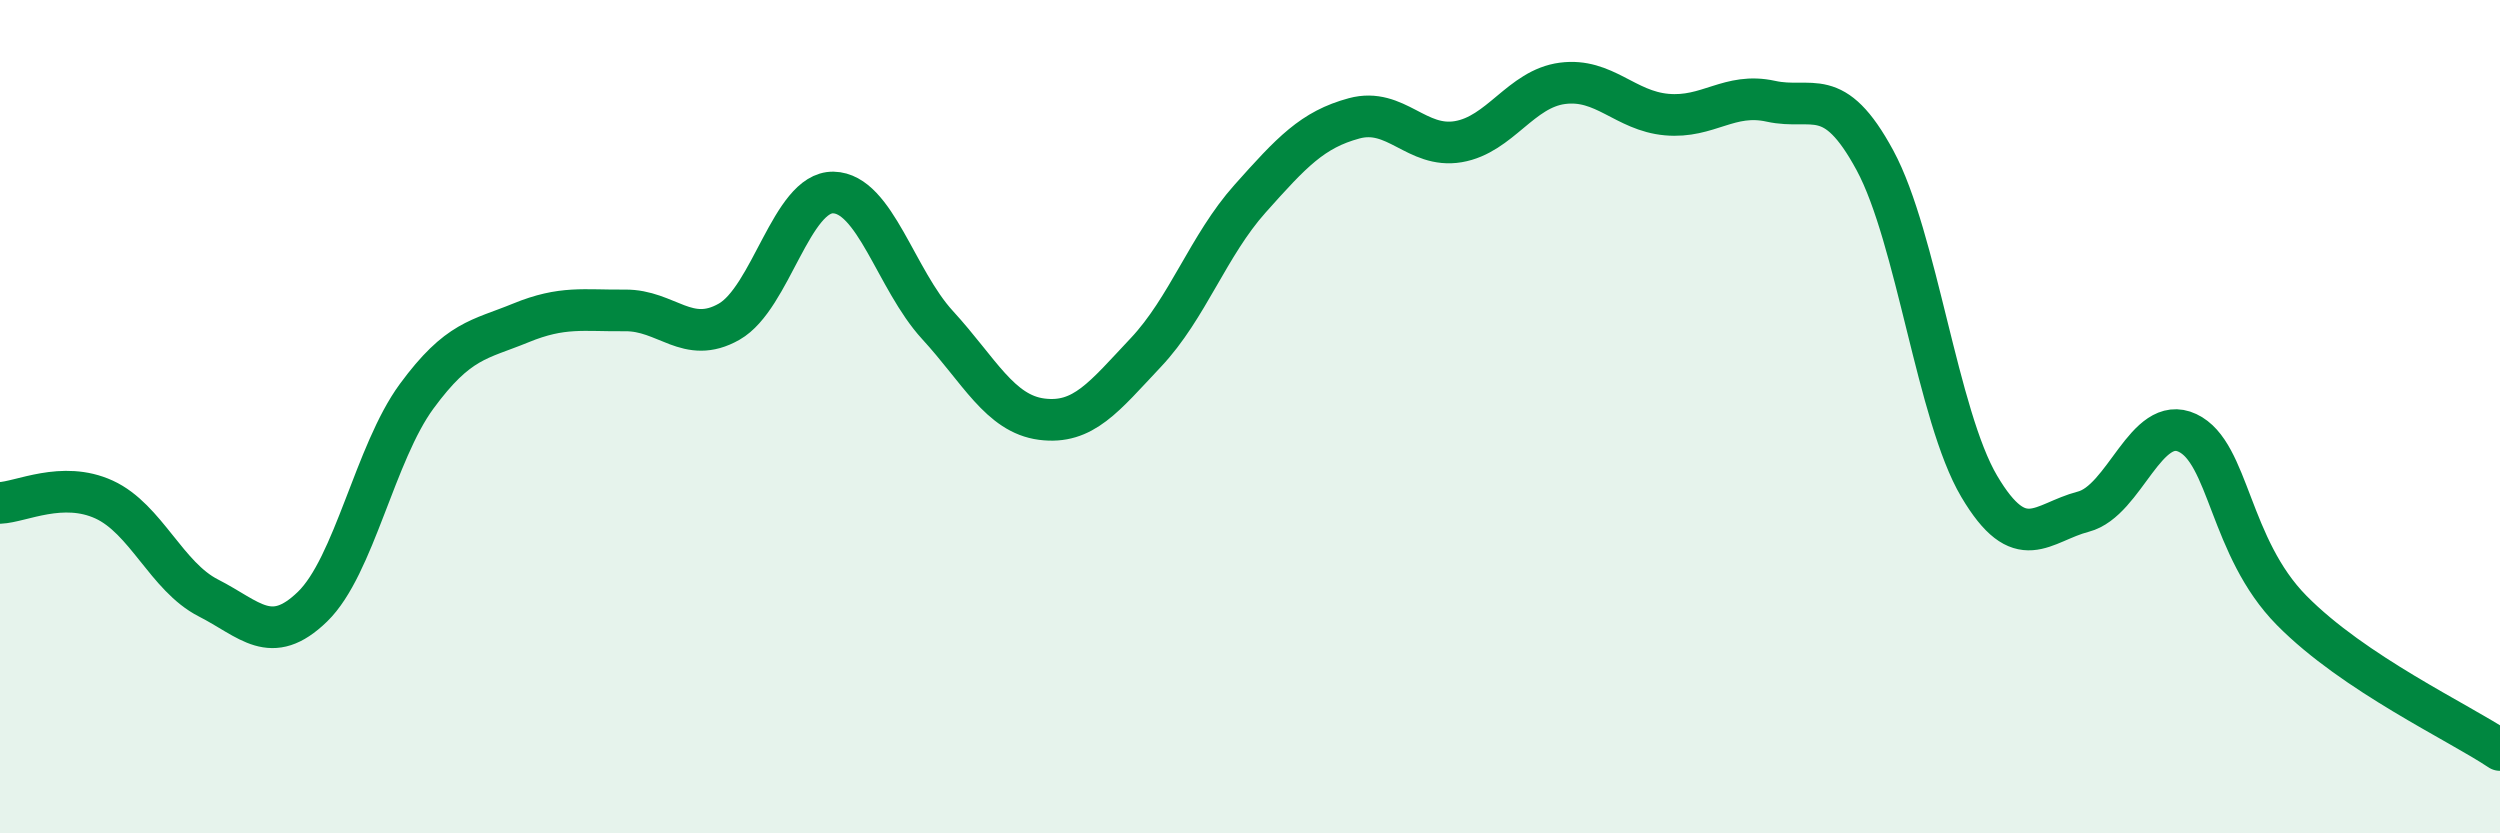
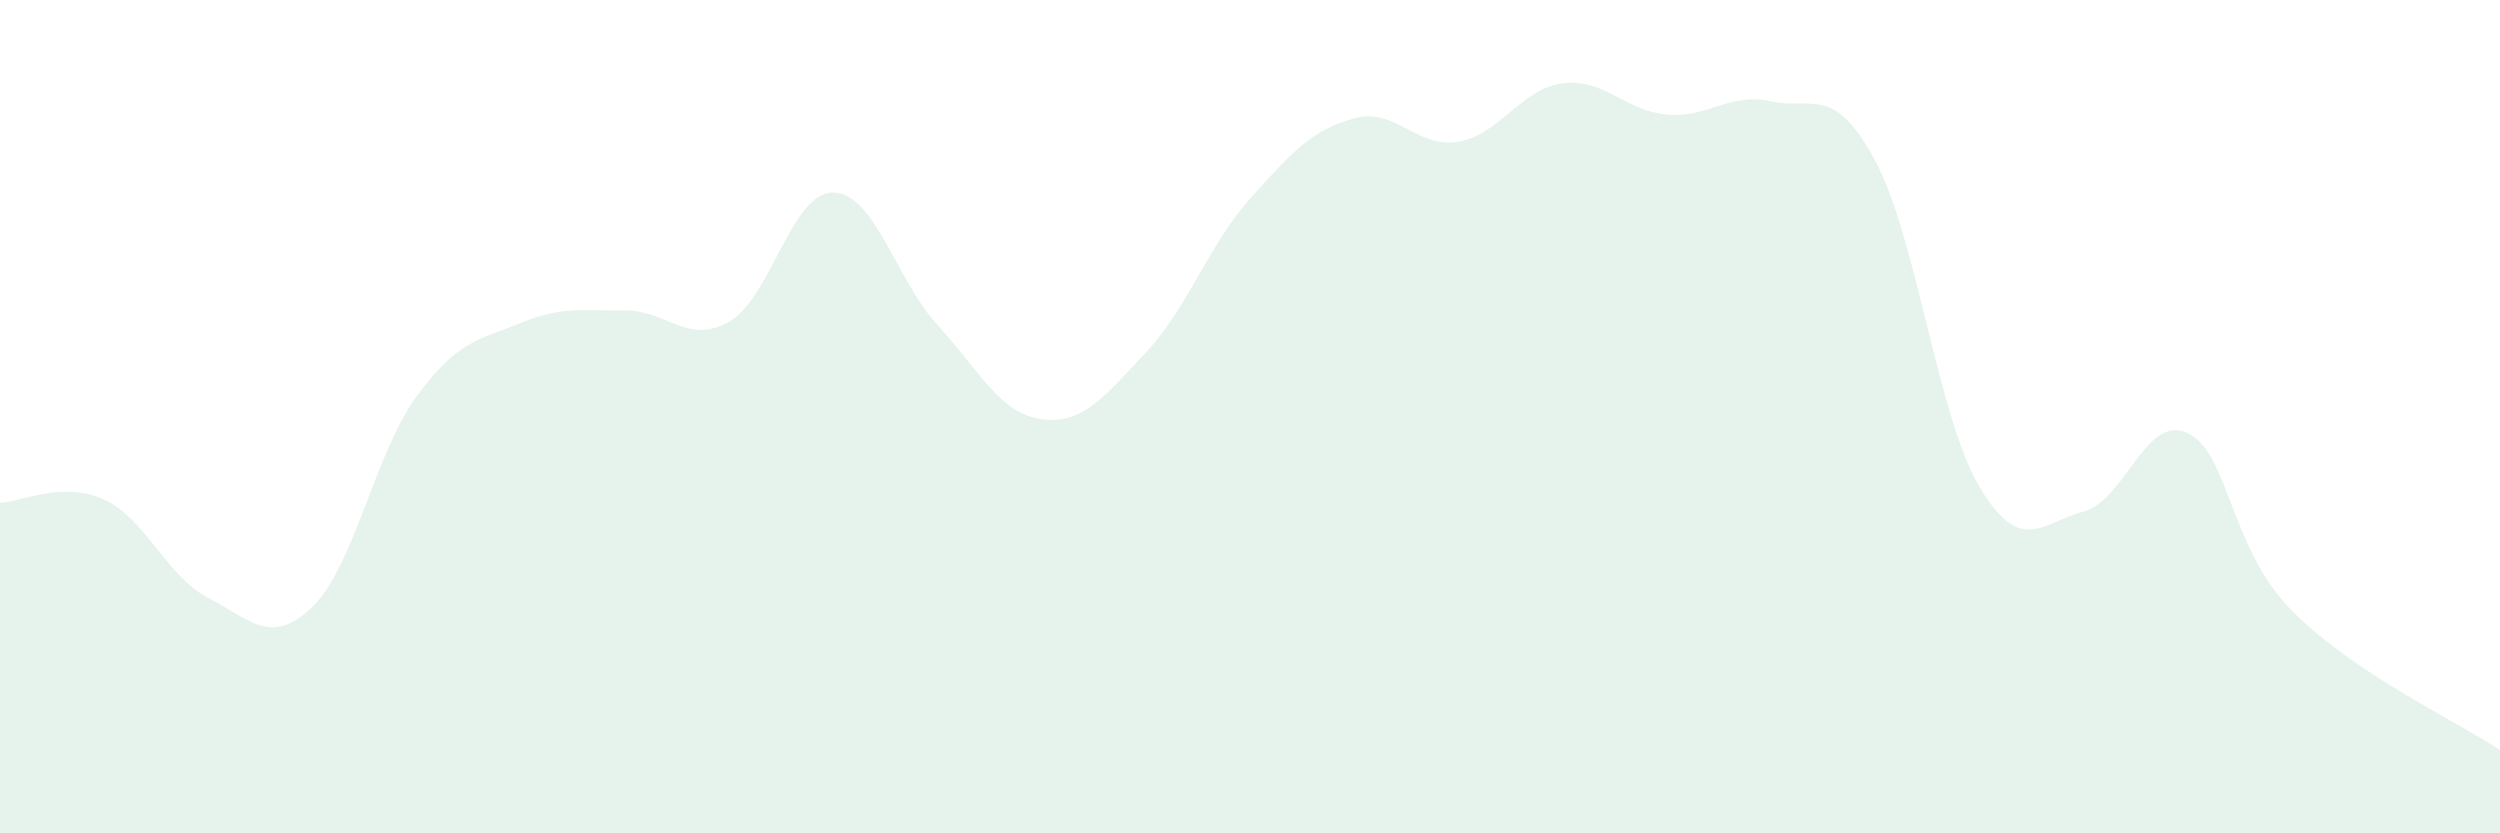
<svg xmlns="http://www.w3.org/2000/svg" width="60" height="20" viewBox="0 0 60 20">
  <path d="M 0,12.07 C 0.5,12.05 1.5,11.53 2.5,11.99 C 3.5,12.45 4,13.84 5,14.35 C 6,14.86 6.5,15.53 7.5,14.56 C 8.5,13.59 9,10.87 10,9.51 C 11,8.15 11.5,8.16 12.5,7.75 C 13.5,7.34 14,7.46 15,7.45 C 16,7.44 16.5,8.29 17.5,7.72 C 18.5,7.15 19,4.6 20,4.62 C 21,4.64 21.5,6.71 22.5,7.8 C 23.5,8.89 24,9.93 25,10.06 C 26,10.19 26.5,9.52 27.5,8.46 C 28.5,7.4 29,5.89 30,4.77 C 31,3.65 31.5,3.11 32.5,2.84 C 33.5,2.57 34,3.57 35,3.4 C 36,3.23 36.5,2.13 37.5,2 C 38.5,1.87 39,2.66 40,2.75 C 41,2.84 41.5,2.21 42.5,2.43 C 43.5,2.65 44,2 45,3.85 C 46,5.7 46.5,9.98 47.5,11.67 C 48.5,13.36 49,12.54 50,12.28 C 51,12.02 51.5,9.92 52.5,10.39 C 53.5,10.86 53.5,13.13 55,14.65 C 56.5,16.17 59,17.33 60,18L60 20L0 20Z" fill="#008740" opacity="0.1" stroke-linecap="round" stroke-linejoin="round" />
-   <path d="M 0,12.07 C 0.5,12.05 1.5,11.53 2.5,11.99 C 3.5,12.45 4,13.84 5,14.35 C 6,14.86 6.5,15.53 7.5,14.56 C 8.5,13.59 9,10.87 10,9.51 C 11,8.15 11.5,8.16 12.5,7.75 C 13.5,7.34 14,7.46 15,7.45 C 16,7.44 16.5,8.29 17.5,7.72 C 18.5,7.15 19,4.6 20,4.62 C 21,4.64 21.5,6.71 22.5,7.8 C 23.5,8.89 24,9.93 25,10.06 C 26,10.19 26.5,9.52 27.5,8.46 C 28.5,7.4 29,5.89 30,4.77 C 31,3.65 31.5,3.11 32.5,2.84 C 33.5,2.57 34,3.57 35,3.4 C 36,3.23 36.5,2.13 37.5,2 C 38.5,1.87 39,2.66 40,2.75 C 41,2.84 41.5,2.21 42.5,2.43 C 43.5,2.65 44,2 45,3.85 C 46,5.7 46.5,9.98 47.5,11.67 C 48.5,13.36 49,12.54 50,12.28 C 51,12.02 51.5,9.92 52.5,10.39 C 53.5,10.86 53.5,13.13 55,14.65 C 56.5,16.17 59,17.33 60,18" stroke="#008740" stroke-width="1" fill="none" stroke-linecap="round" stroke-linejoin="round" />
</svg>